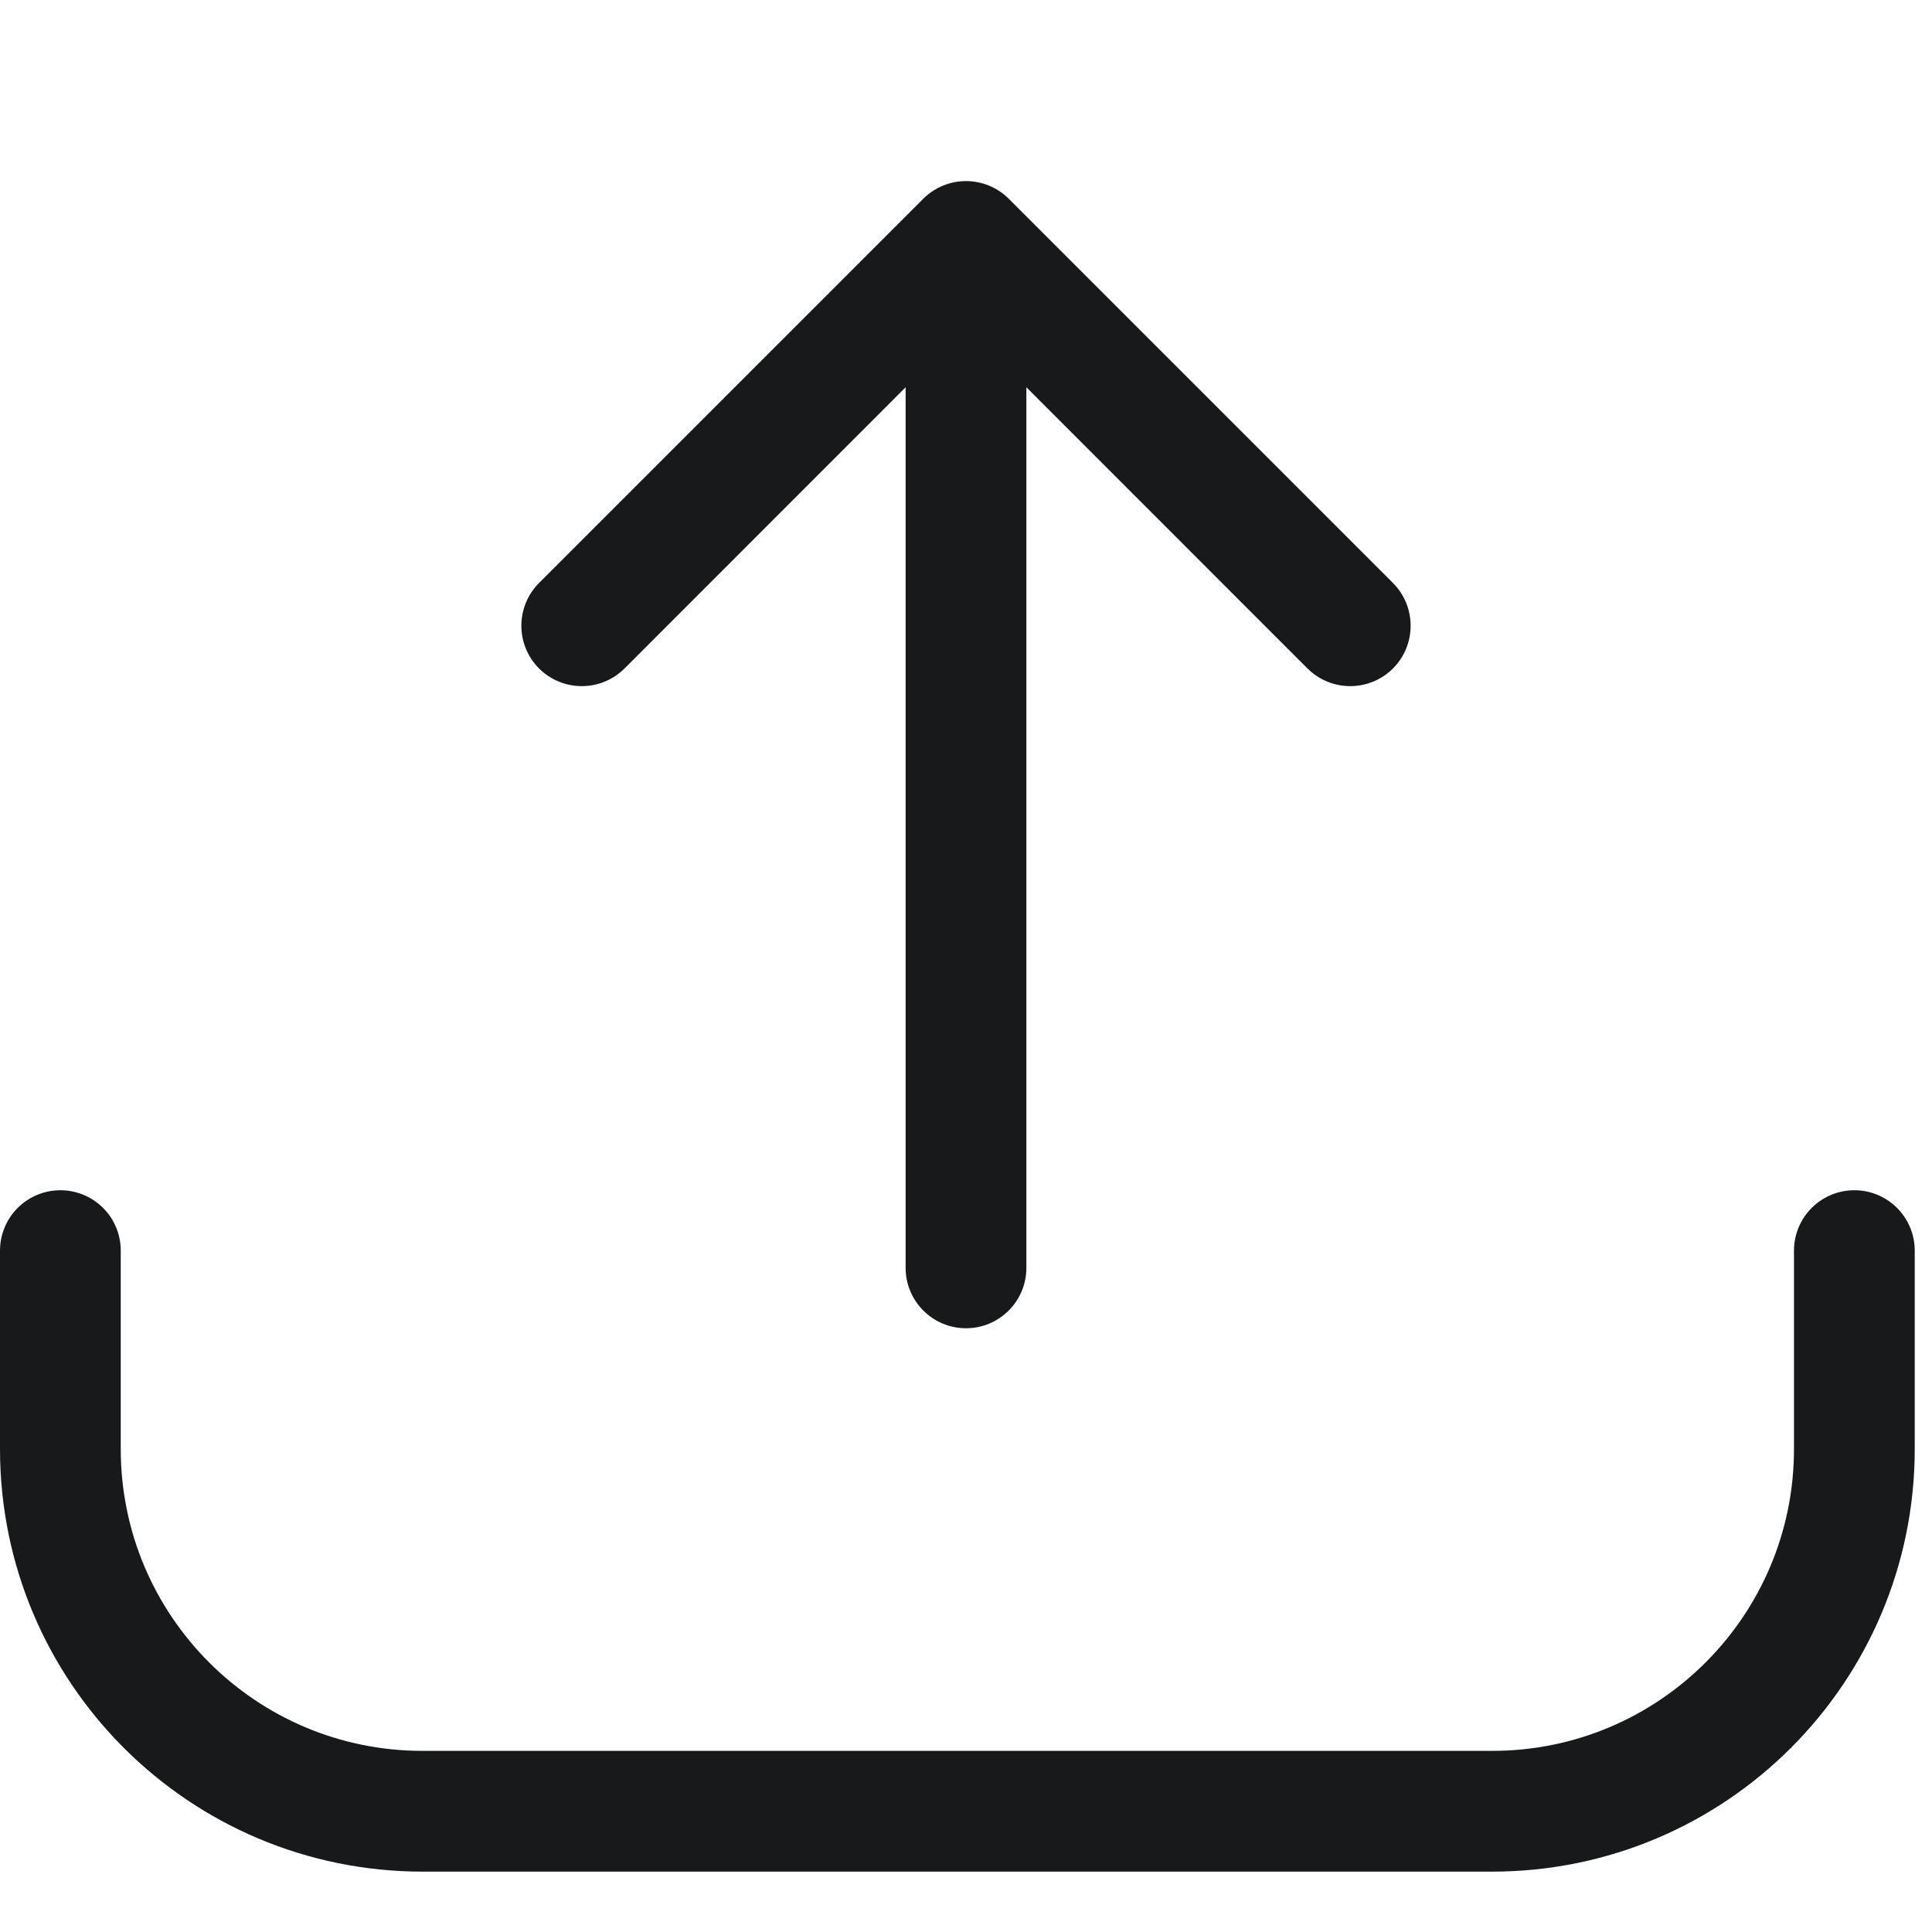
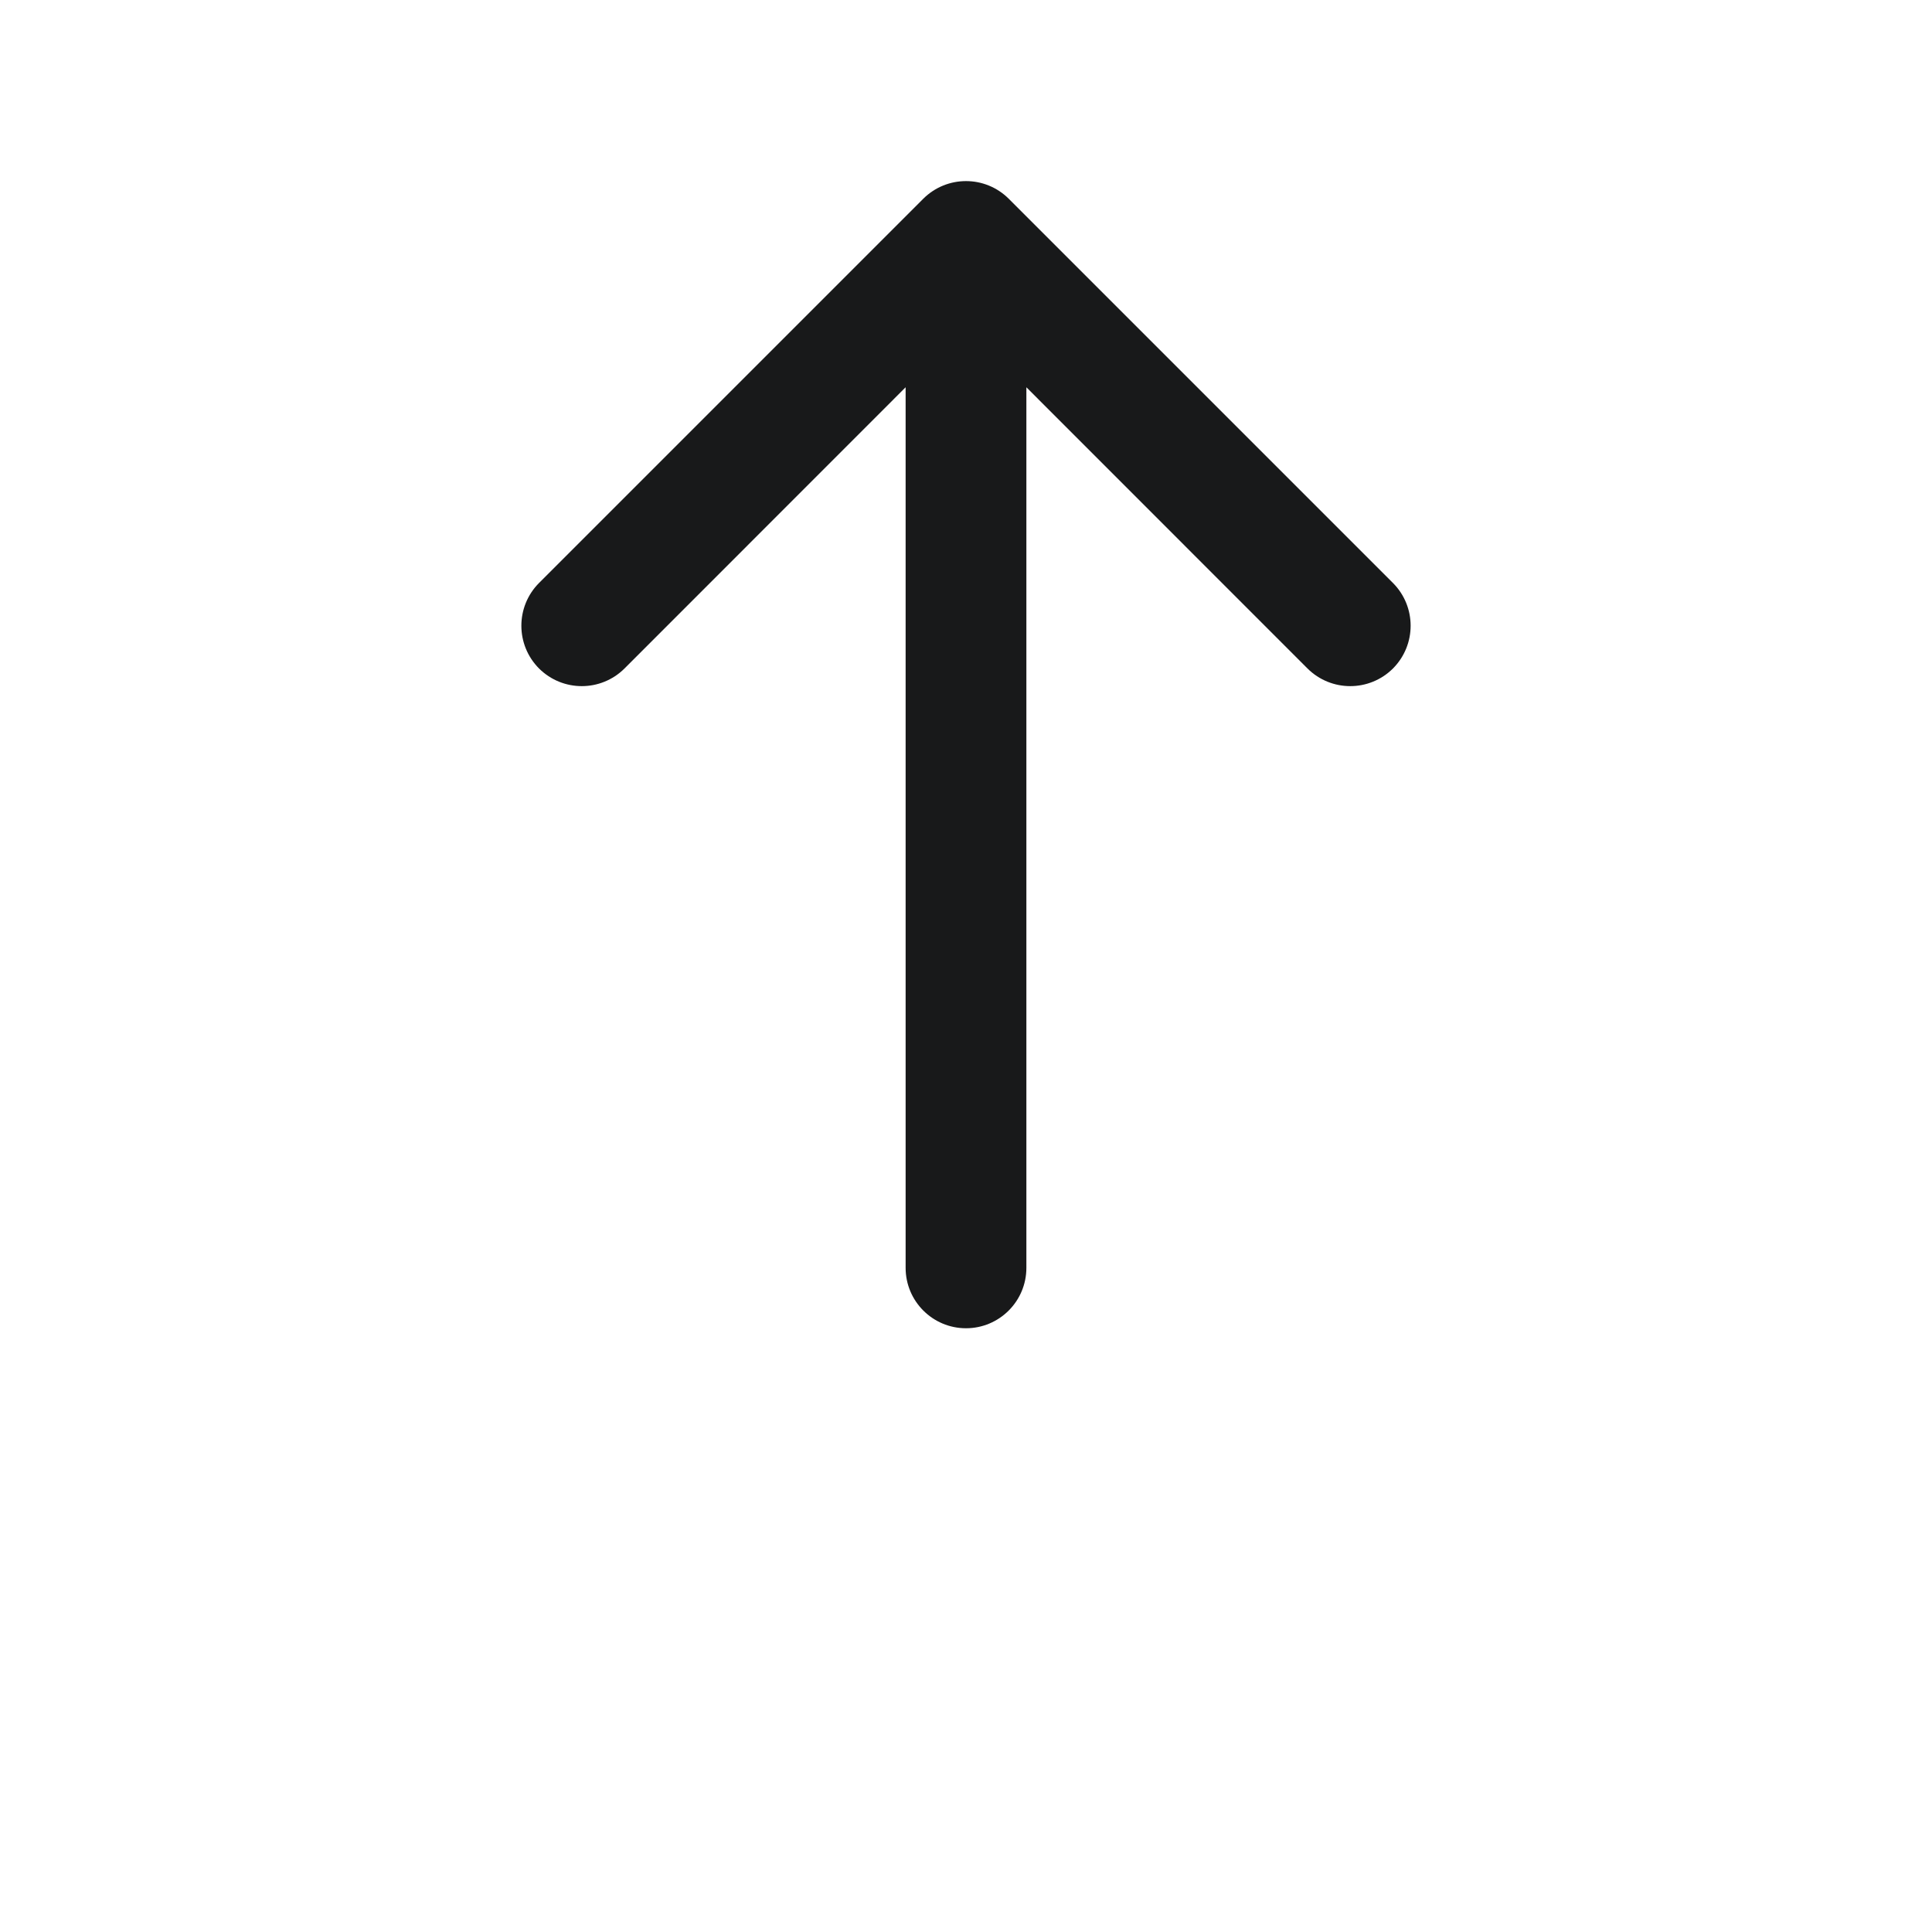
<svg xmlns="http://www.w3.org/2000/svg" width="16" height="16" viewBox="0 0 16 16" fill="none">
-   <path d="M0.5 10.357V12C0.5 13.657 1.843 15 3.5 15H12.357C14.014 15 15.357 13.657 15.357 12V10.357" stroke="#18191A" stroke-linecap="round" />
  <path d="M8.5 10.5C8.5 10.776 8.276 11 8 11C7.724 11 7.5 10.776 7.5 10.5H8.5ZM7.646 1.646C7.842 1.451 8.158 1.451 8.354 1.646L11.536 4.828C11.731 5.024 11.731 5.34 11.536 5.536C11.34 5.731 11.024 5.731 10.828 5.536L8 2.707L5.172 5.536C4.976 5.731 4.66 5.731 4.464 5.536C4.269 5.34 4.269 5.024 4.464 4.828L7.646 1.646ZM7.5 10.5V2H8.5V10.5H7.5Z" fill="#18191A" />
</svg>